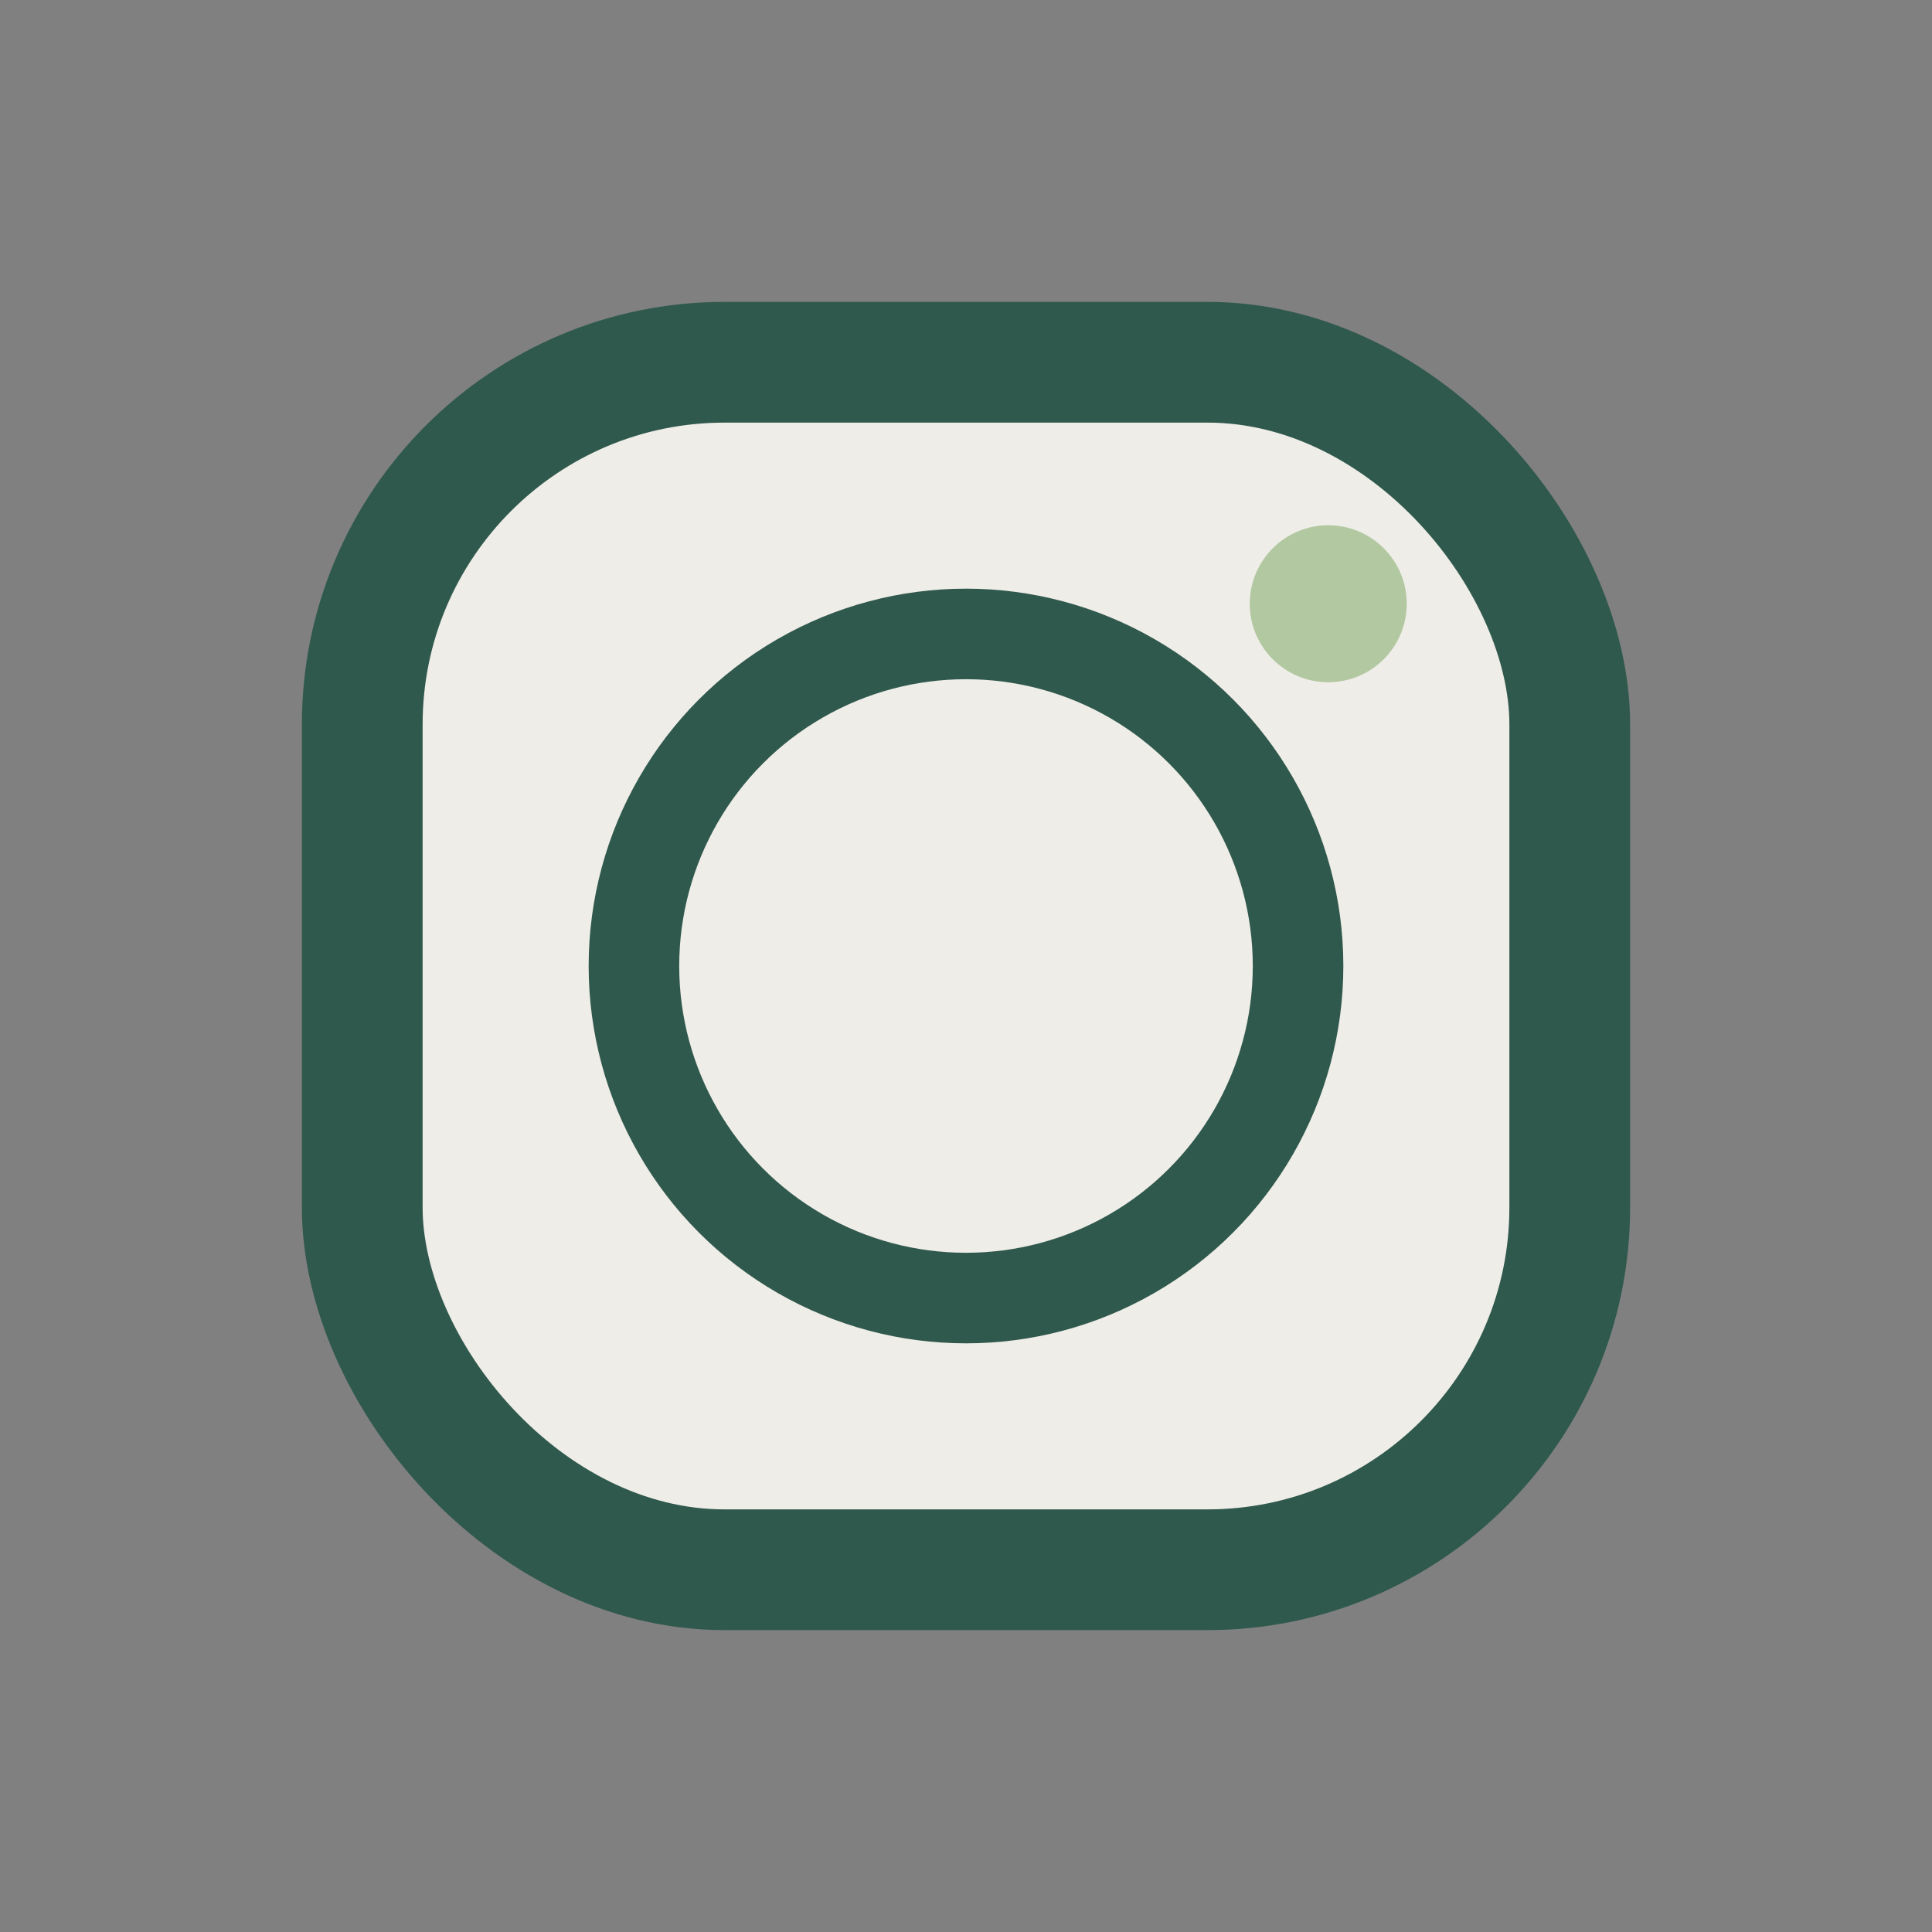
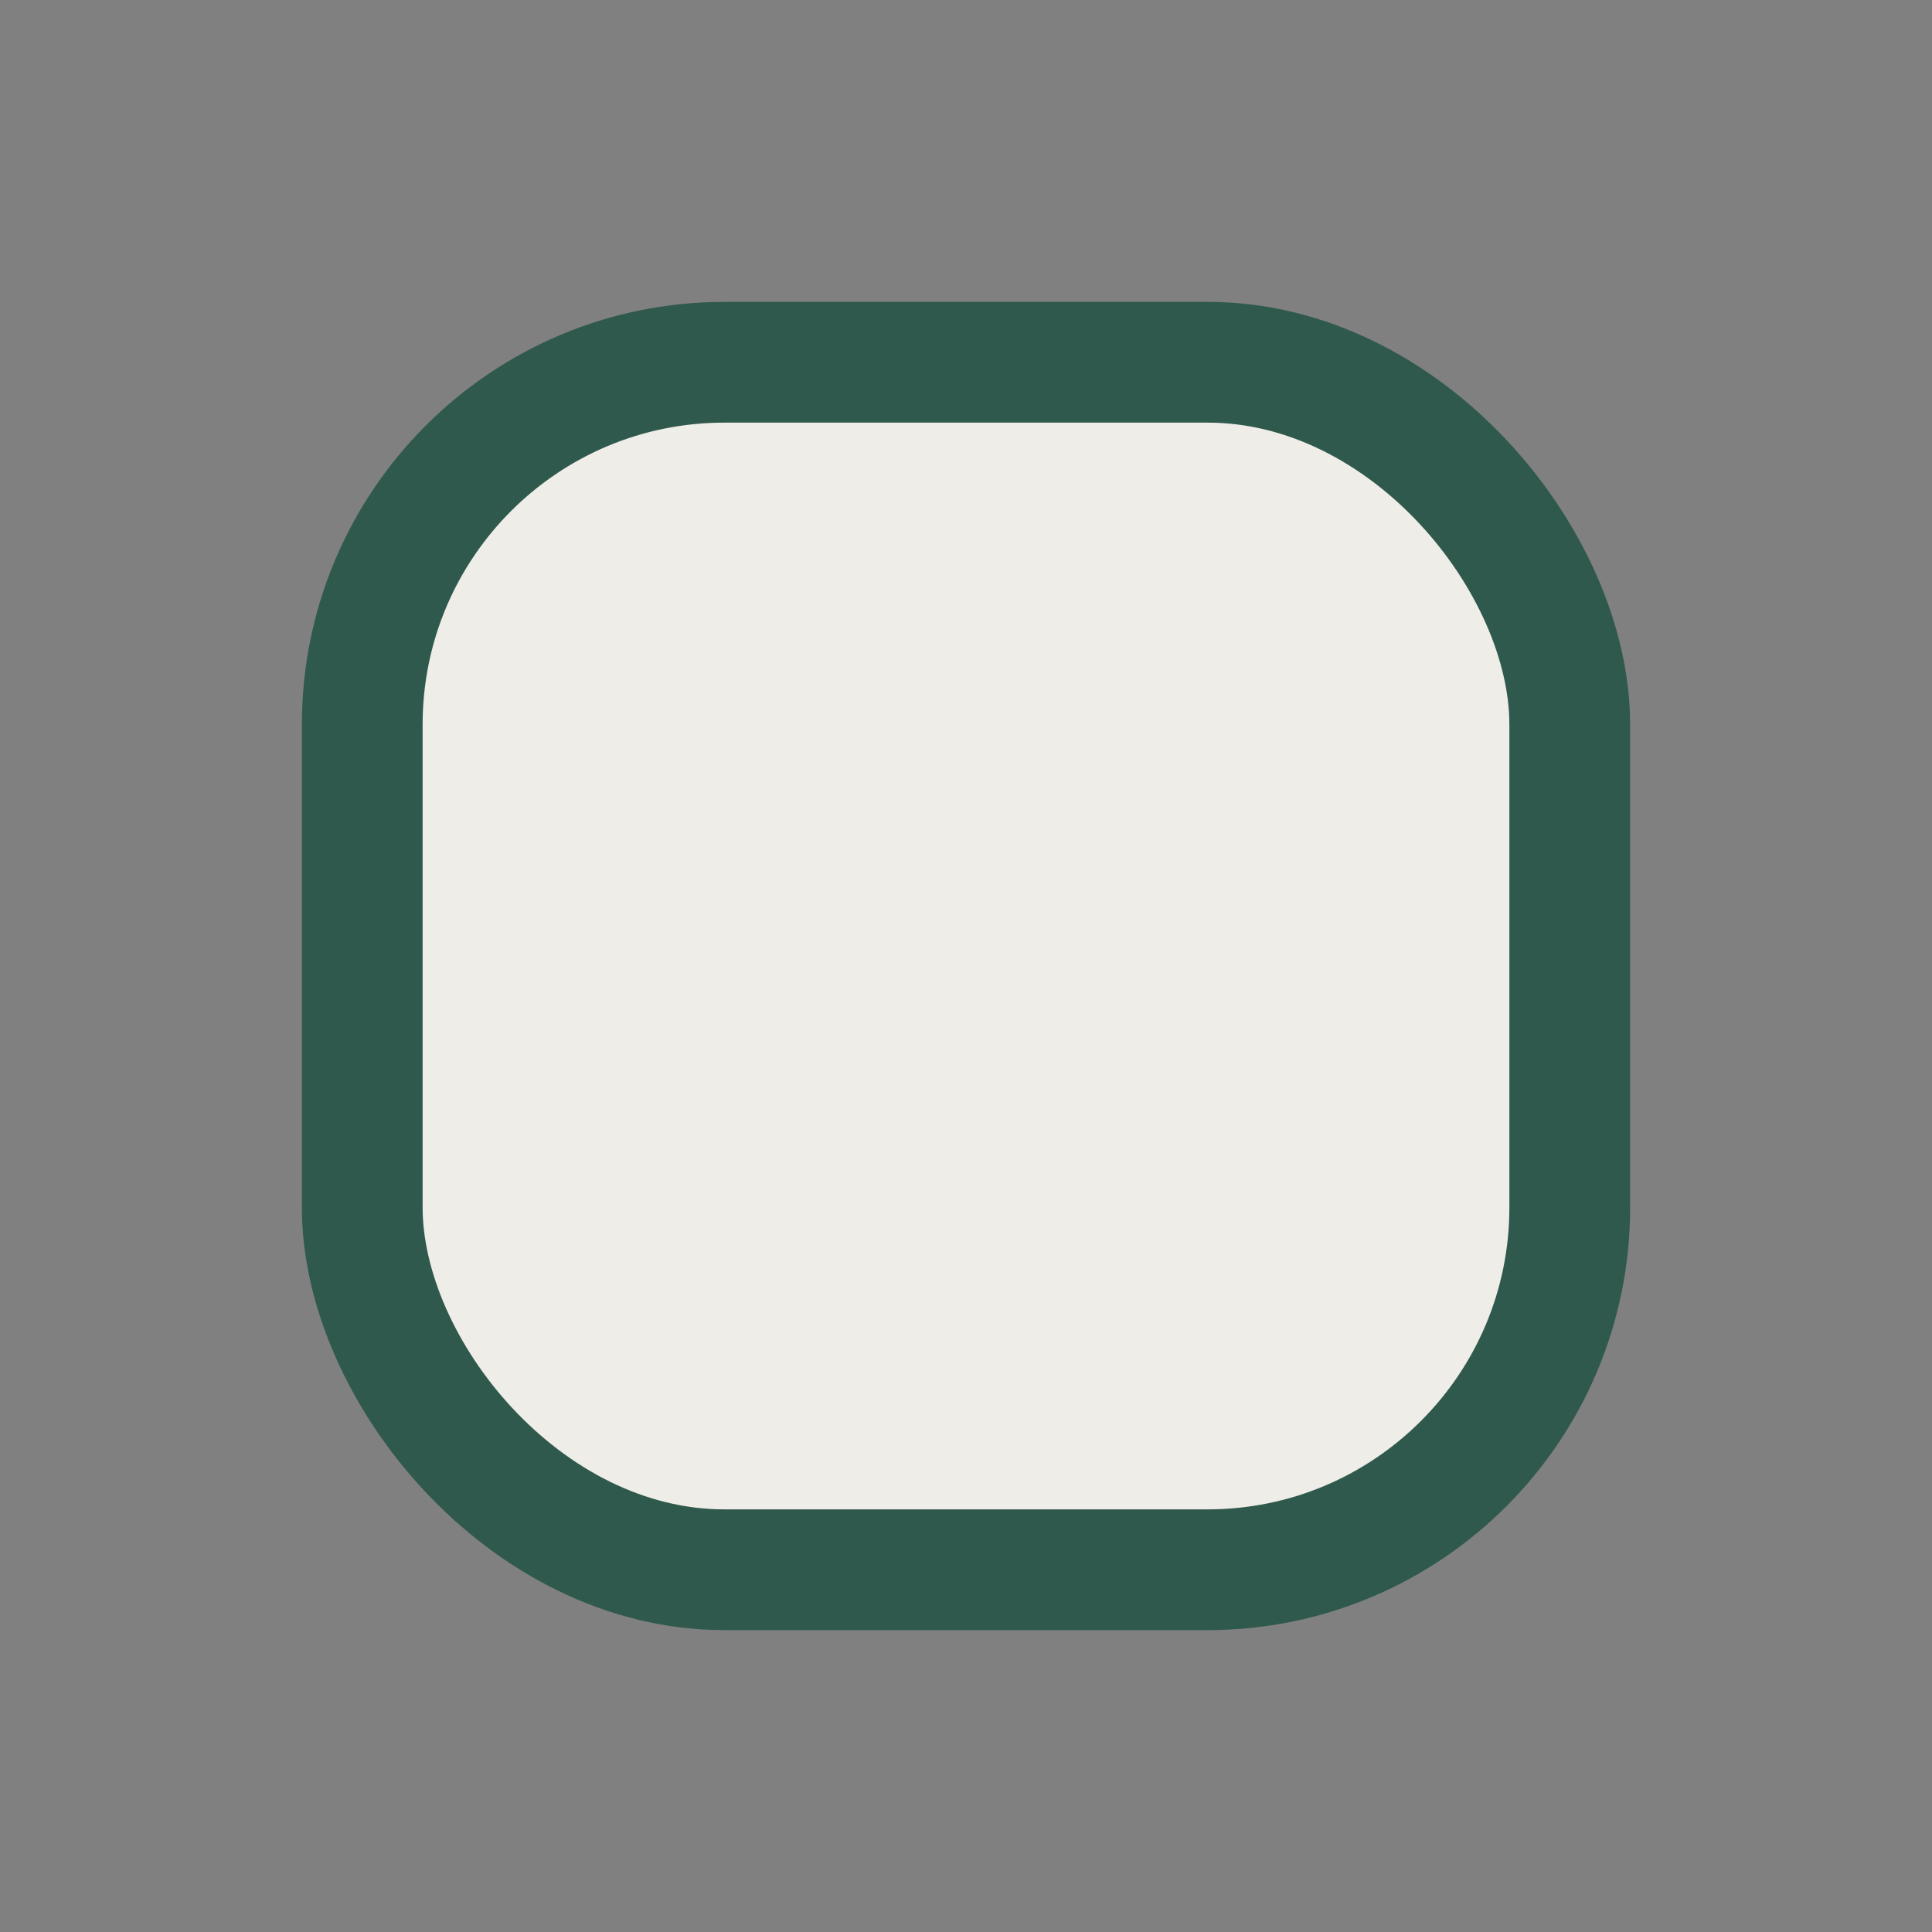
<svg xmlns="http://www.w3.org/2000/svg" width="32" height="32" viewBox="0 0 32 32">
  <rect x="0" y="0" width="32" height="32" fill="#808080" stroke="none" />
  <rect x="6" y="6" width="20" height="20" rx="6" fill="#EFEDE8" stroke="#30594D" stroke-width="2" />
-   <circle cx="16" cy="16" r="5.5" fill="none" stroke="#30594D" stroke-width="1.5" />
-   <circle cx="22" cy="10" r="1.3" fill="#B2C8A1" />
</svg>